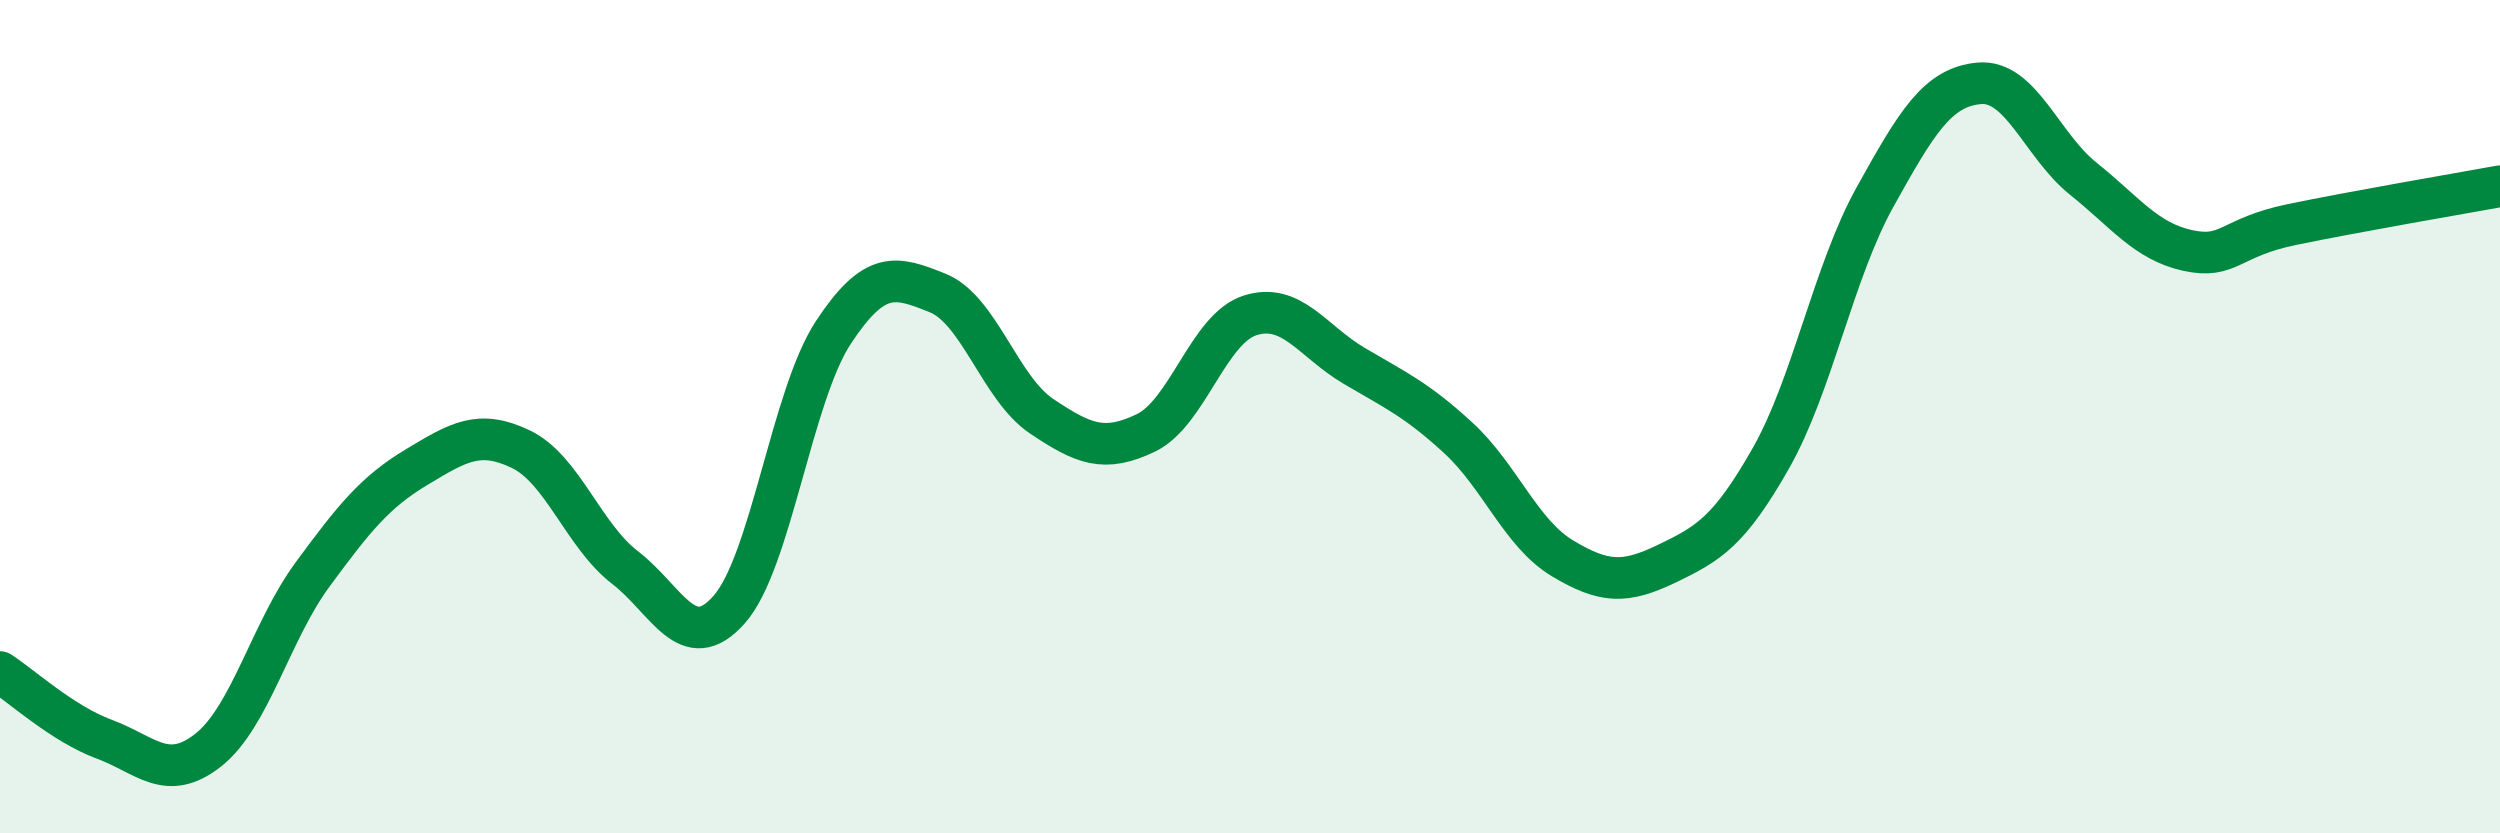
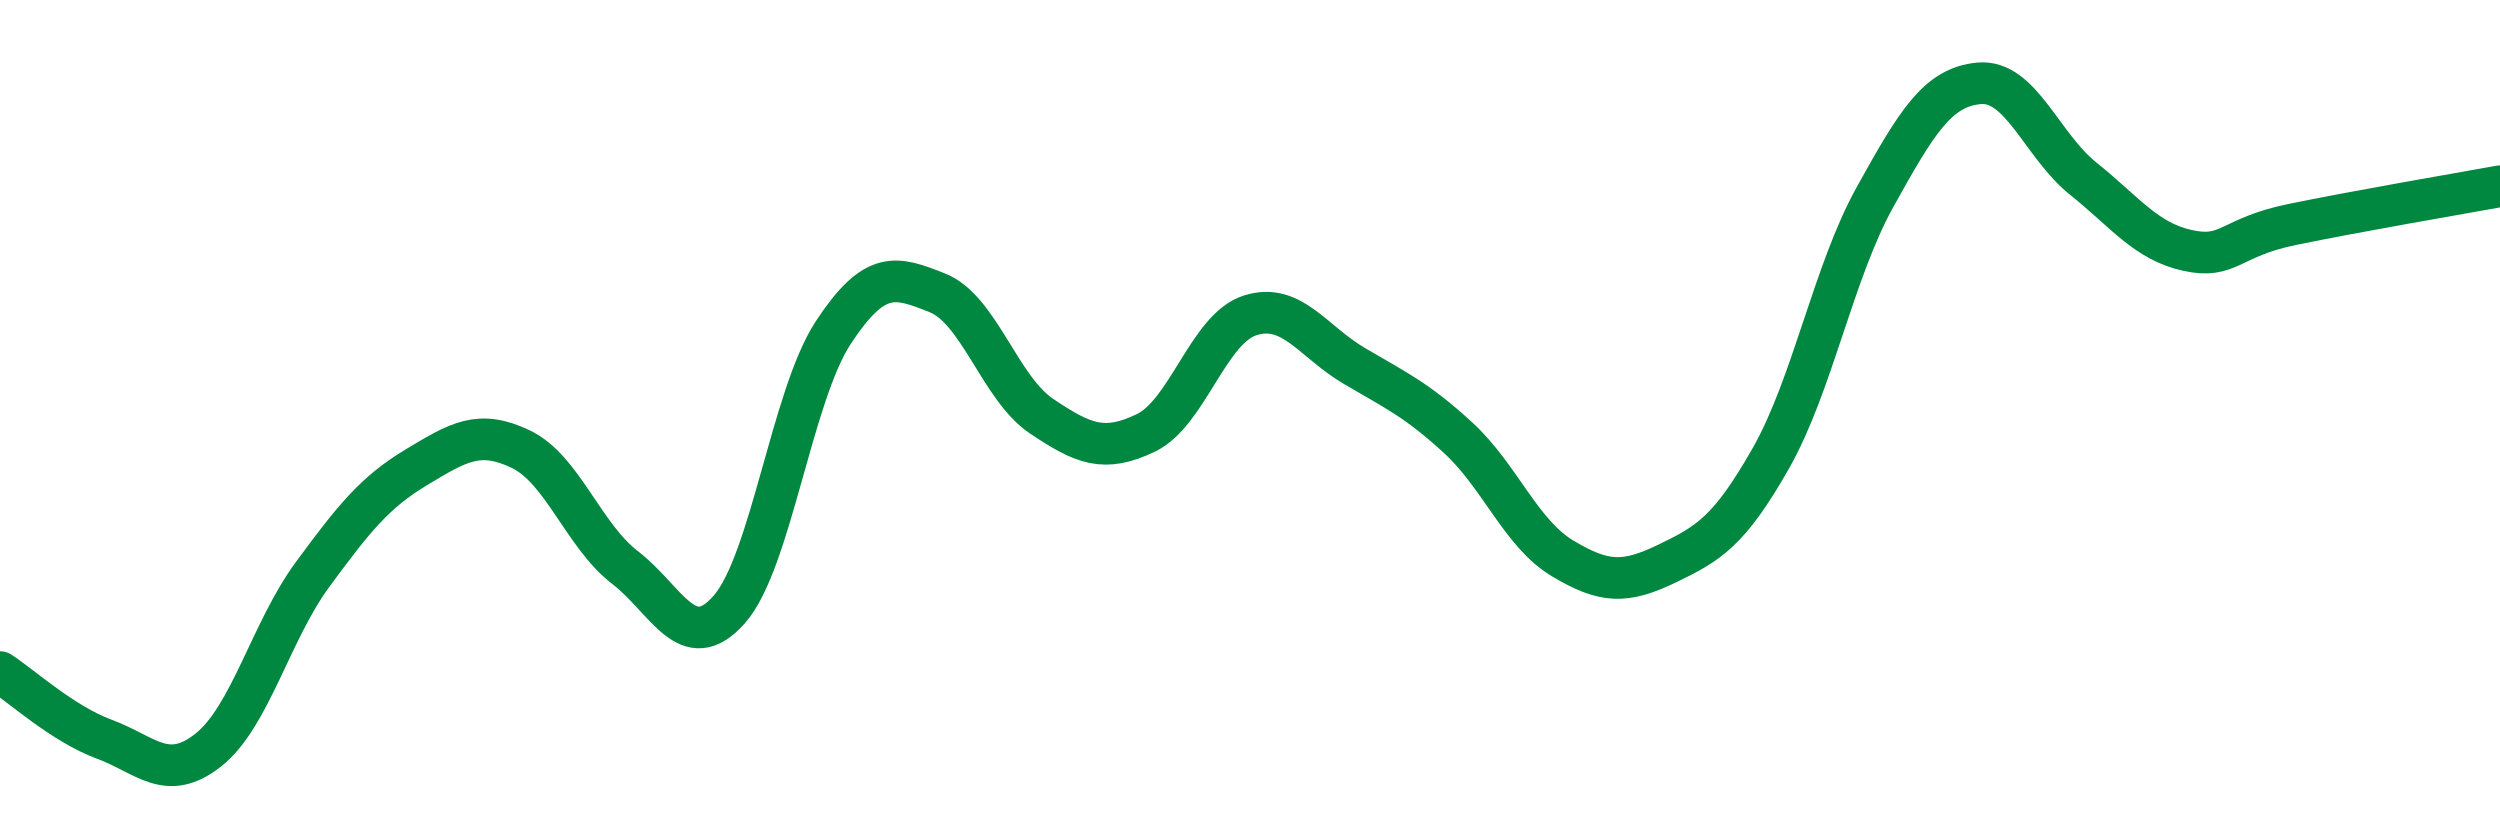
<svg xmlns="http://www.w3.org/2000/svg" width="60" height="20" viewBox="0 0 60 20">
-   <path d="M 0,16.13 C 0.5,16.45 1.5,17.37 2.5,17.74 C 3.5,18.11 4,18.79 5,18 C 6,17.21 6.5,15.15 7.5,13.79 C 8.5,12.43 9,11.81 10,11.21 C 11,10.61 11.5,10.3 12.5,10.78 C 13.5,11.26 14,12.85 15,13.62 C 16,14.39 16.5,15.76 17.5,14.63 C 18.5,13.5 19,9.5 20,7.98 C 21,6.46 21.5,6.63 22.5,7.03 C 23.5,7.43 24,9.32 25,9.99 C 26,10.66 26.5,10.87 27.5,10.39 C 28.5,9.91 29,7.89 30,7.57 C 31,7.25 31.5,8.19 32.5,8.78 C 33.5,9.37 34,9.59 35,10.51 C 36,11.43 36.5,12.8 37.5,13.4 C 38.5,14 39,14.01 40,13.53 C 41,13.05 41.5,12.76 42.5,11 C 43.5,9.24 44,6.53 45,4.73 C 46,2.93 46.5,2.09 47.5,2 C 48.5,1.91 49,3.49 50,4.29 C 51,5.09 51.5,5.79 52.5,6.01 C 53.5,6.23 53.5,5.7 55,5.39 C 56.5,5.08 59,4.65 60,4.47L60 20L0 20Z" fill="#008740" opacity="0.1" stroke-linecap="round" stroke-linejoin="round" />
  <path d="M 0,16.13 C 0.5,16.45 1.5,17.37 2.5,17.74 C 3.5,18.11 4,18.79 5,18 C 6,17.21 6.5,15.15 7.5,13.79 C 8.5,12.43 9,11.81 10,11.21 C 11,10.61 11.5,10.3 12.5,10.78 C 13.5,11.26 14,12.85 15,13.62 C 16,14.39 16.5,15.76 17.5,14.63 C 18.5,13.5 19,9.5 20,7.98 C 21,6.46 21.5,6.63 22.5,7.03 C 23.5,7.43 24,9.32 25,9.99 C 26,10.66 26.5,10.87 27.5,10.39 C 28.5,9.91 29,7.89 30,7.57 C 31,7.25 31.5,8.19 32.5,8.78 C 33.5,9.37 34,9.59 35,10.51 C 36,11.43 36.5,12.8 37.5,13.4 C 38.5,14 39,14.01 40,13.53 C 41,13.05 41.5,12.76 42.5,11 C 43.5,9.24 44,6.53 45,4.73 C 46,2.93 46.5,2.09 47.5,2 C 48.5,1.91 49,3.49 50,4.29 C 51,5.09 51.5,5.79 52.5,6.01 C 53.5,6.23 53.5,5.7 55,5.39 C 56.5,5.08 59,4.65 60,4.47" stroke="#008740" stroke-width="1" fill="none" stroke-linecap="round" stroke-linejoin="round" />
</svg>